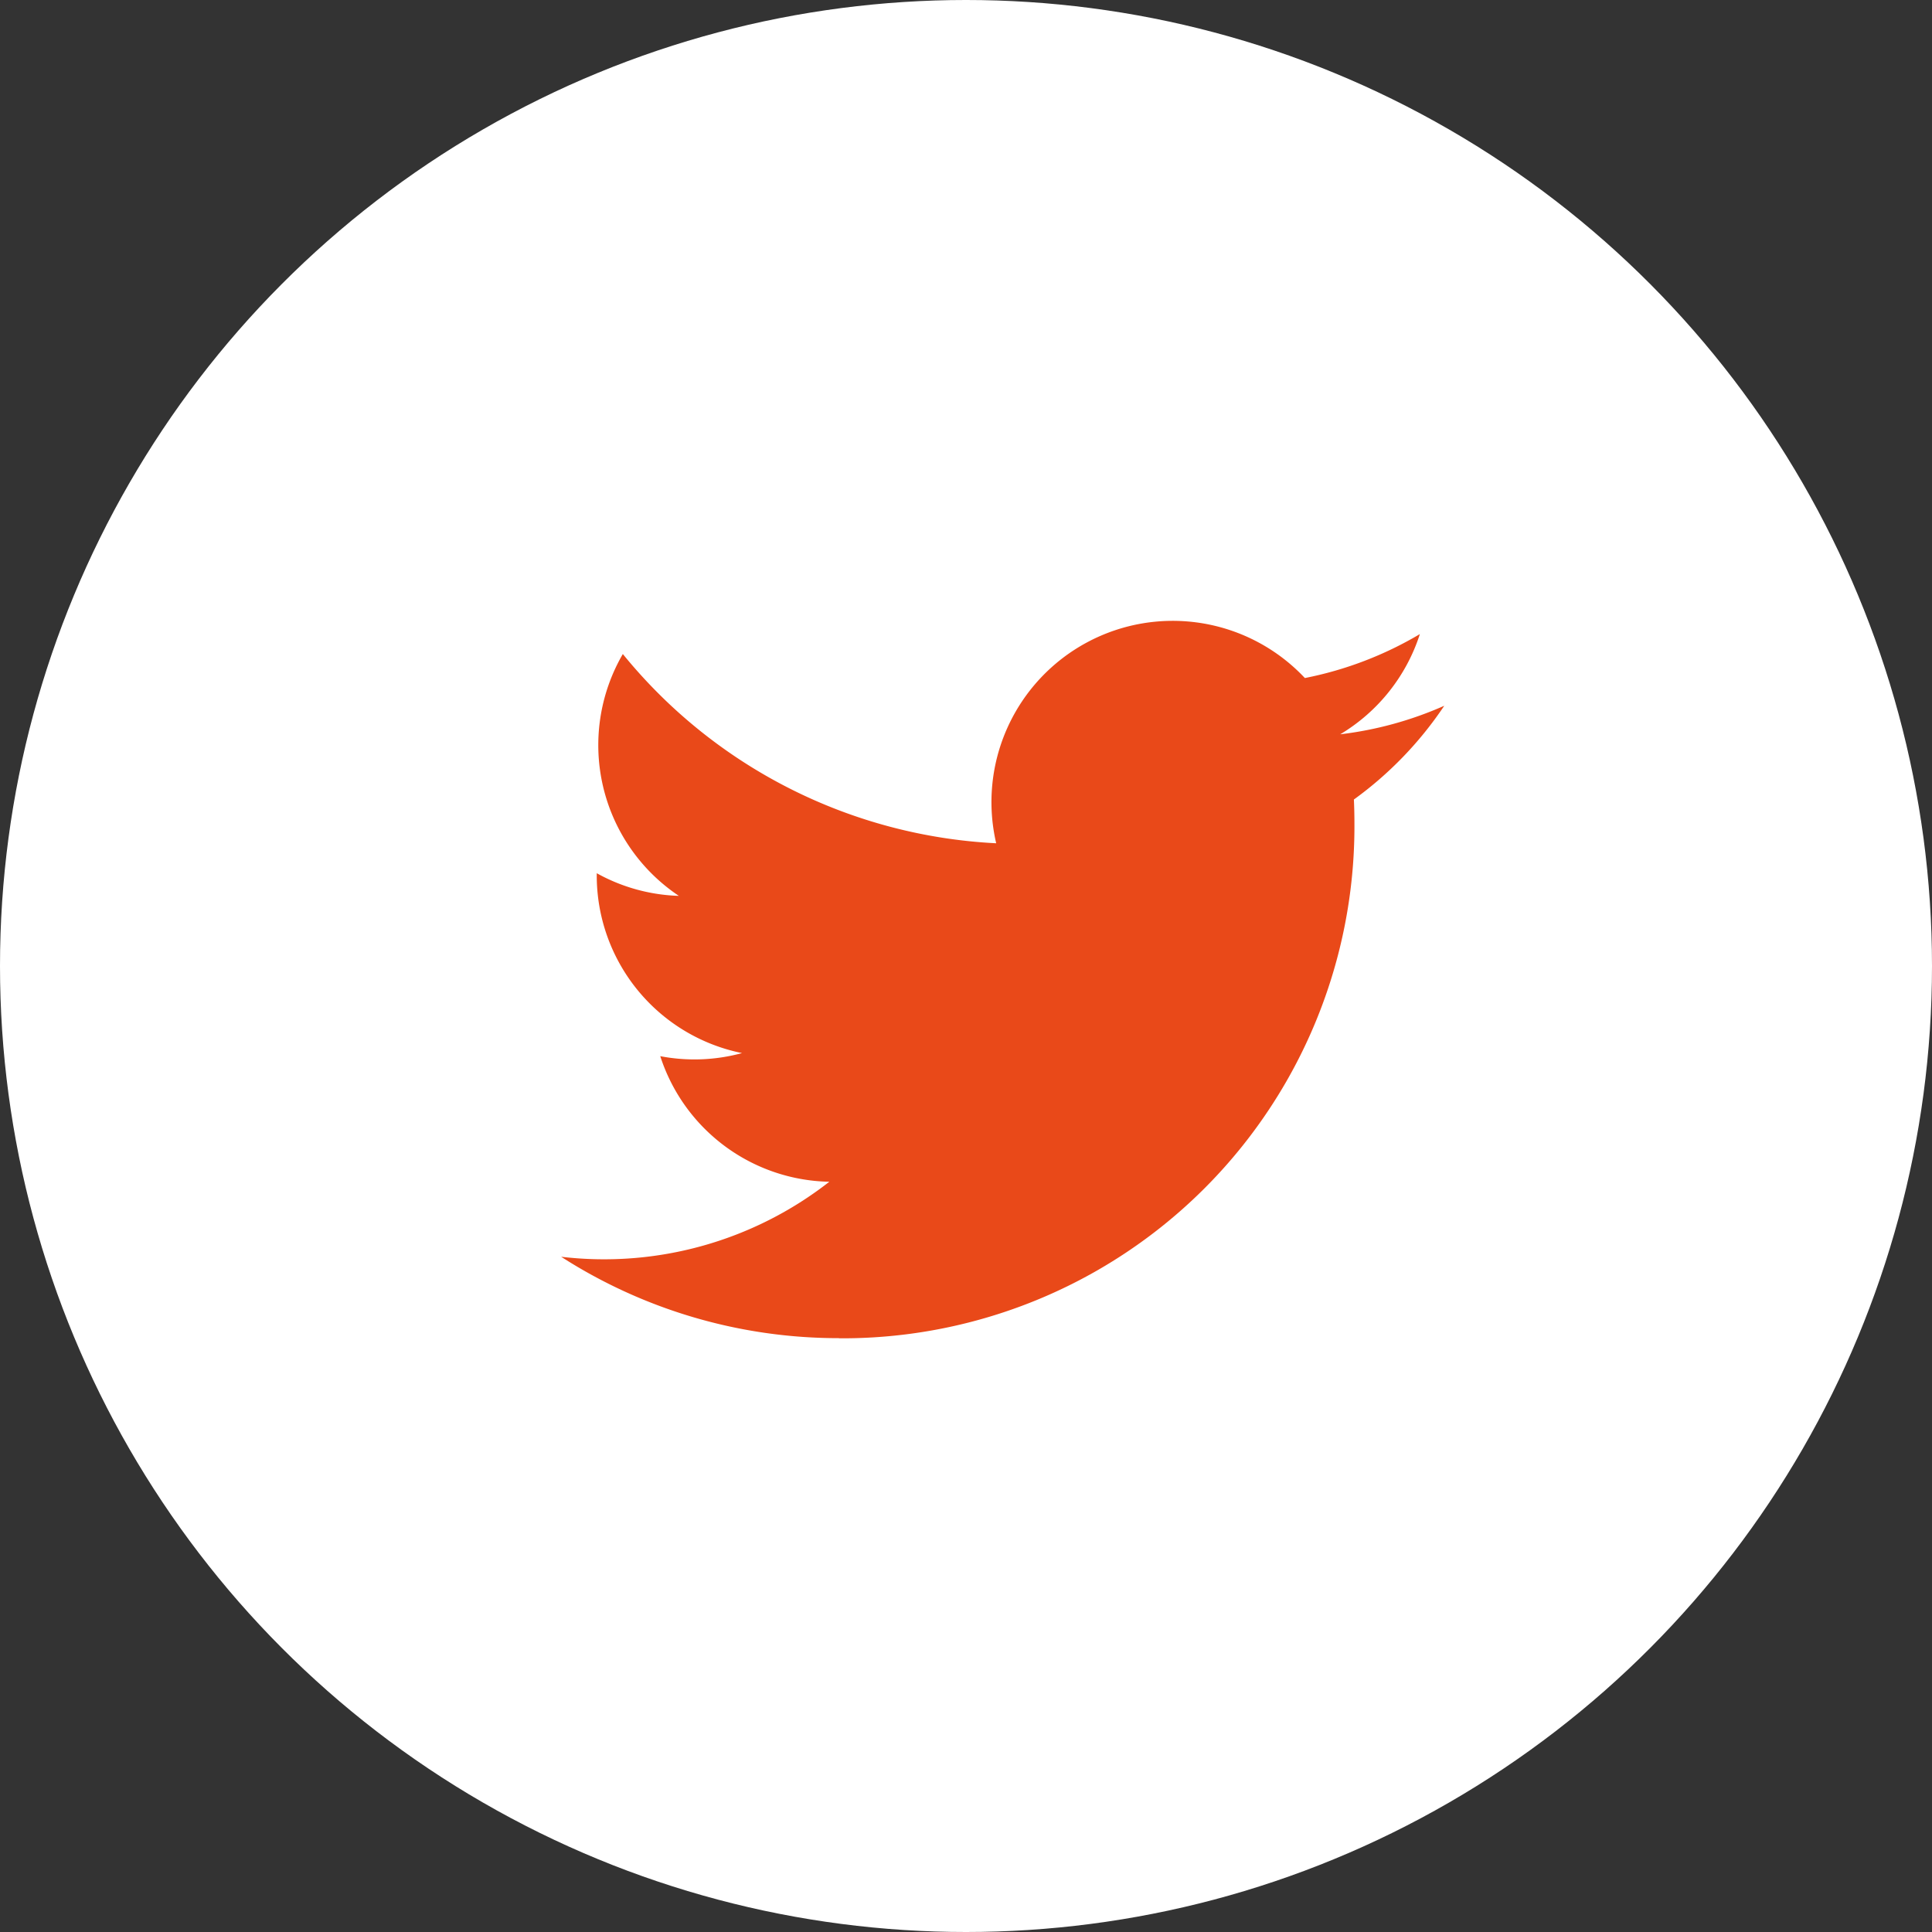
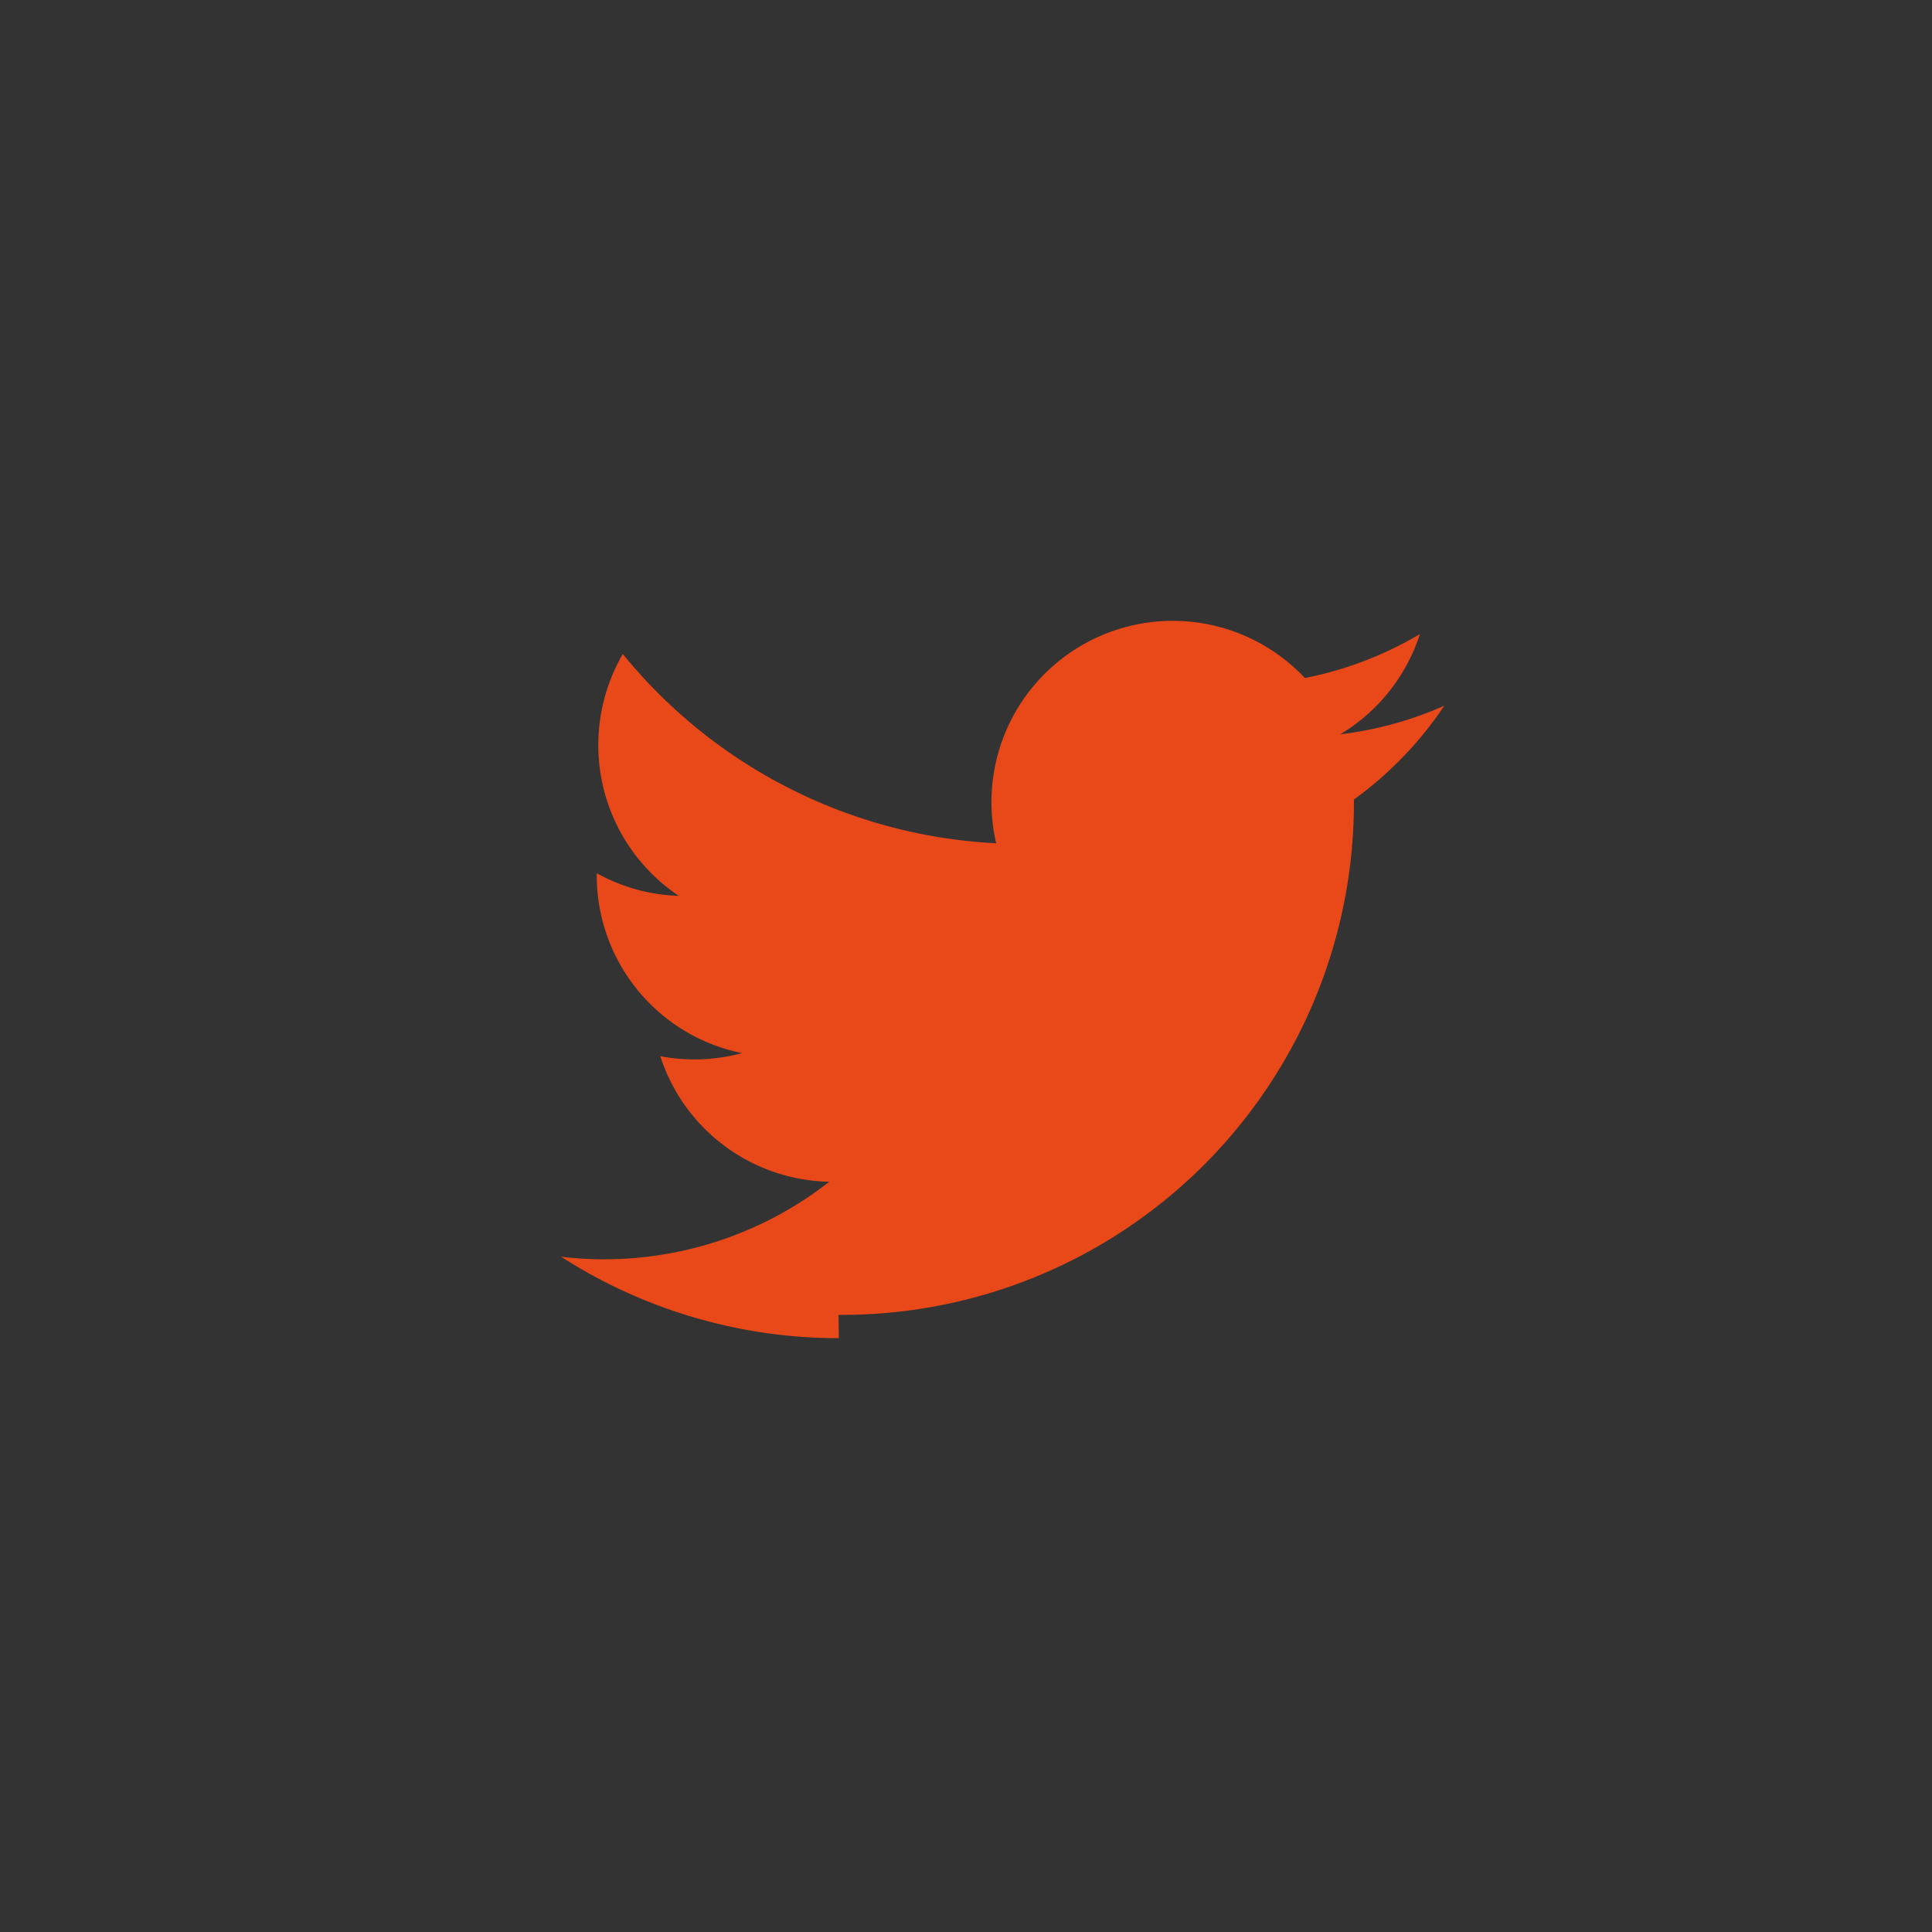
<svg xmlns="http://www.w3.org/2000/svg" width="40" height="40" viewBox="0 0 40 40">
  <rect x="0" y="0" width="40" height="40" fill="#333333" stroke="none" />
  <g transform="translate(-520 -1380)">
-     <circle cx="20" cy="20" r="20" transform="translate(520 1380)" fill="#fff" />
-     <path d="M537.367 1407.705a10.617 10.617 0 01-5.749-1.685 7.571 7.571 0 005.552-1.553 3.754 3.754 0 01-3.5-2.6 3.757 3.757 0 001.693-.064 3.752 3.752 0 01-3.008-3.677v-.047a3.732 3.732 0 001.7.469 3.754 3.754 0 01-1.16-5.007 10.647 10.647 0 007.73 3.918 3.753 3.753 0 016.391-3.421 7.506 7.506 0 002.381-.91 3.76 3.76 0 01-1.649 2.075 7.5 7.5 0 002.154-.591 7.633 7.633 0 01-1.871 1.941c.007.161.011.323.011.485a10.6 10.6 0 01-10.67 10.67" fill="#e94919" />
+     <path d="M537.367 1407.705a10.617 10.617 0 01-5.749-1.685 7.571 7.571 0 005.552-1.553 3.754 3.754 0 01-3.5-2.6 3.757 3.757 0 001.693-.064 3.752 3.752 0 01-3.008-3.677v-.047a3.732 3.732 0 001.7.469 3.754 3.754 0 01-1.16-5.007 10.647 10.647 0 007.73 3.918 3.753 3.753 0 016.391-3.421 7.506 7.506 0 002.381-.91 3.76 3.76 0 01-1.649 2.075 7.5 7.5 0 002.154-.591 7.633 7.633 0 01-1.871 1.941a10.6 10.6 0 01-10.67 10.67" fill="#e94919" />
  </g>
</svg>